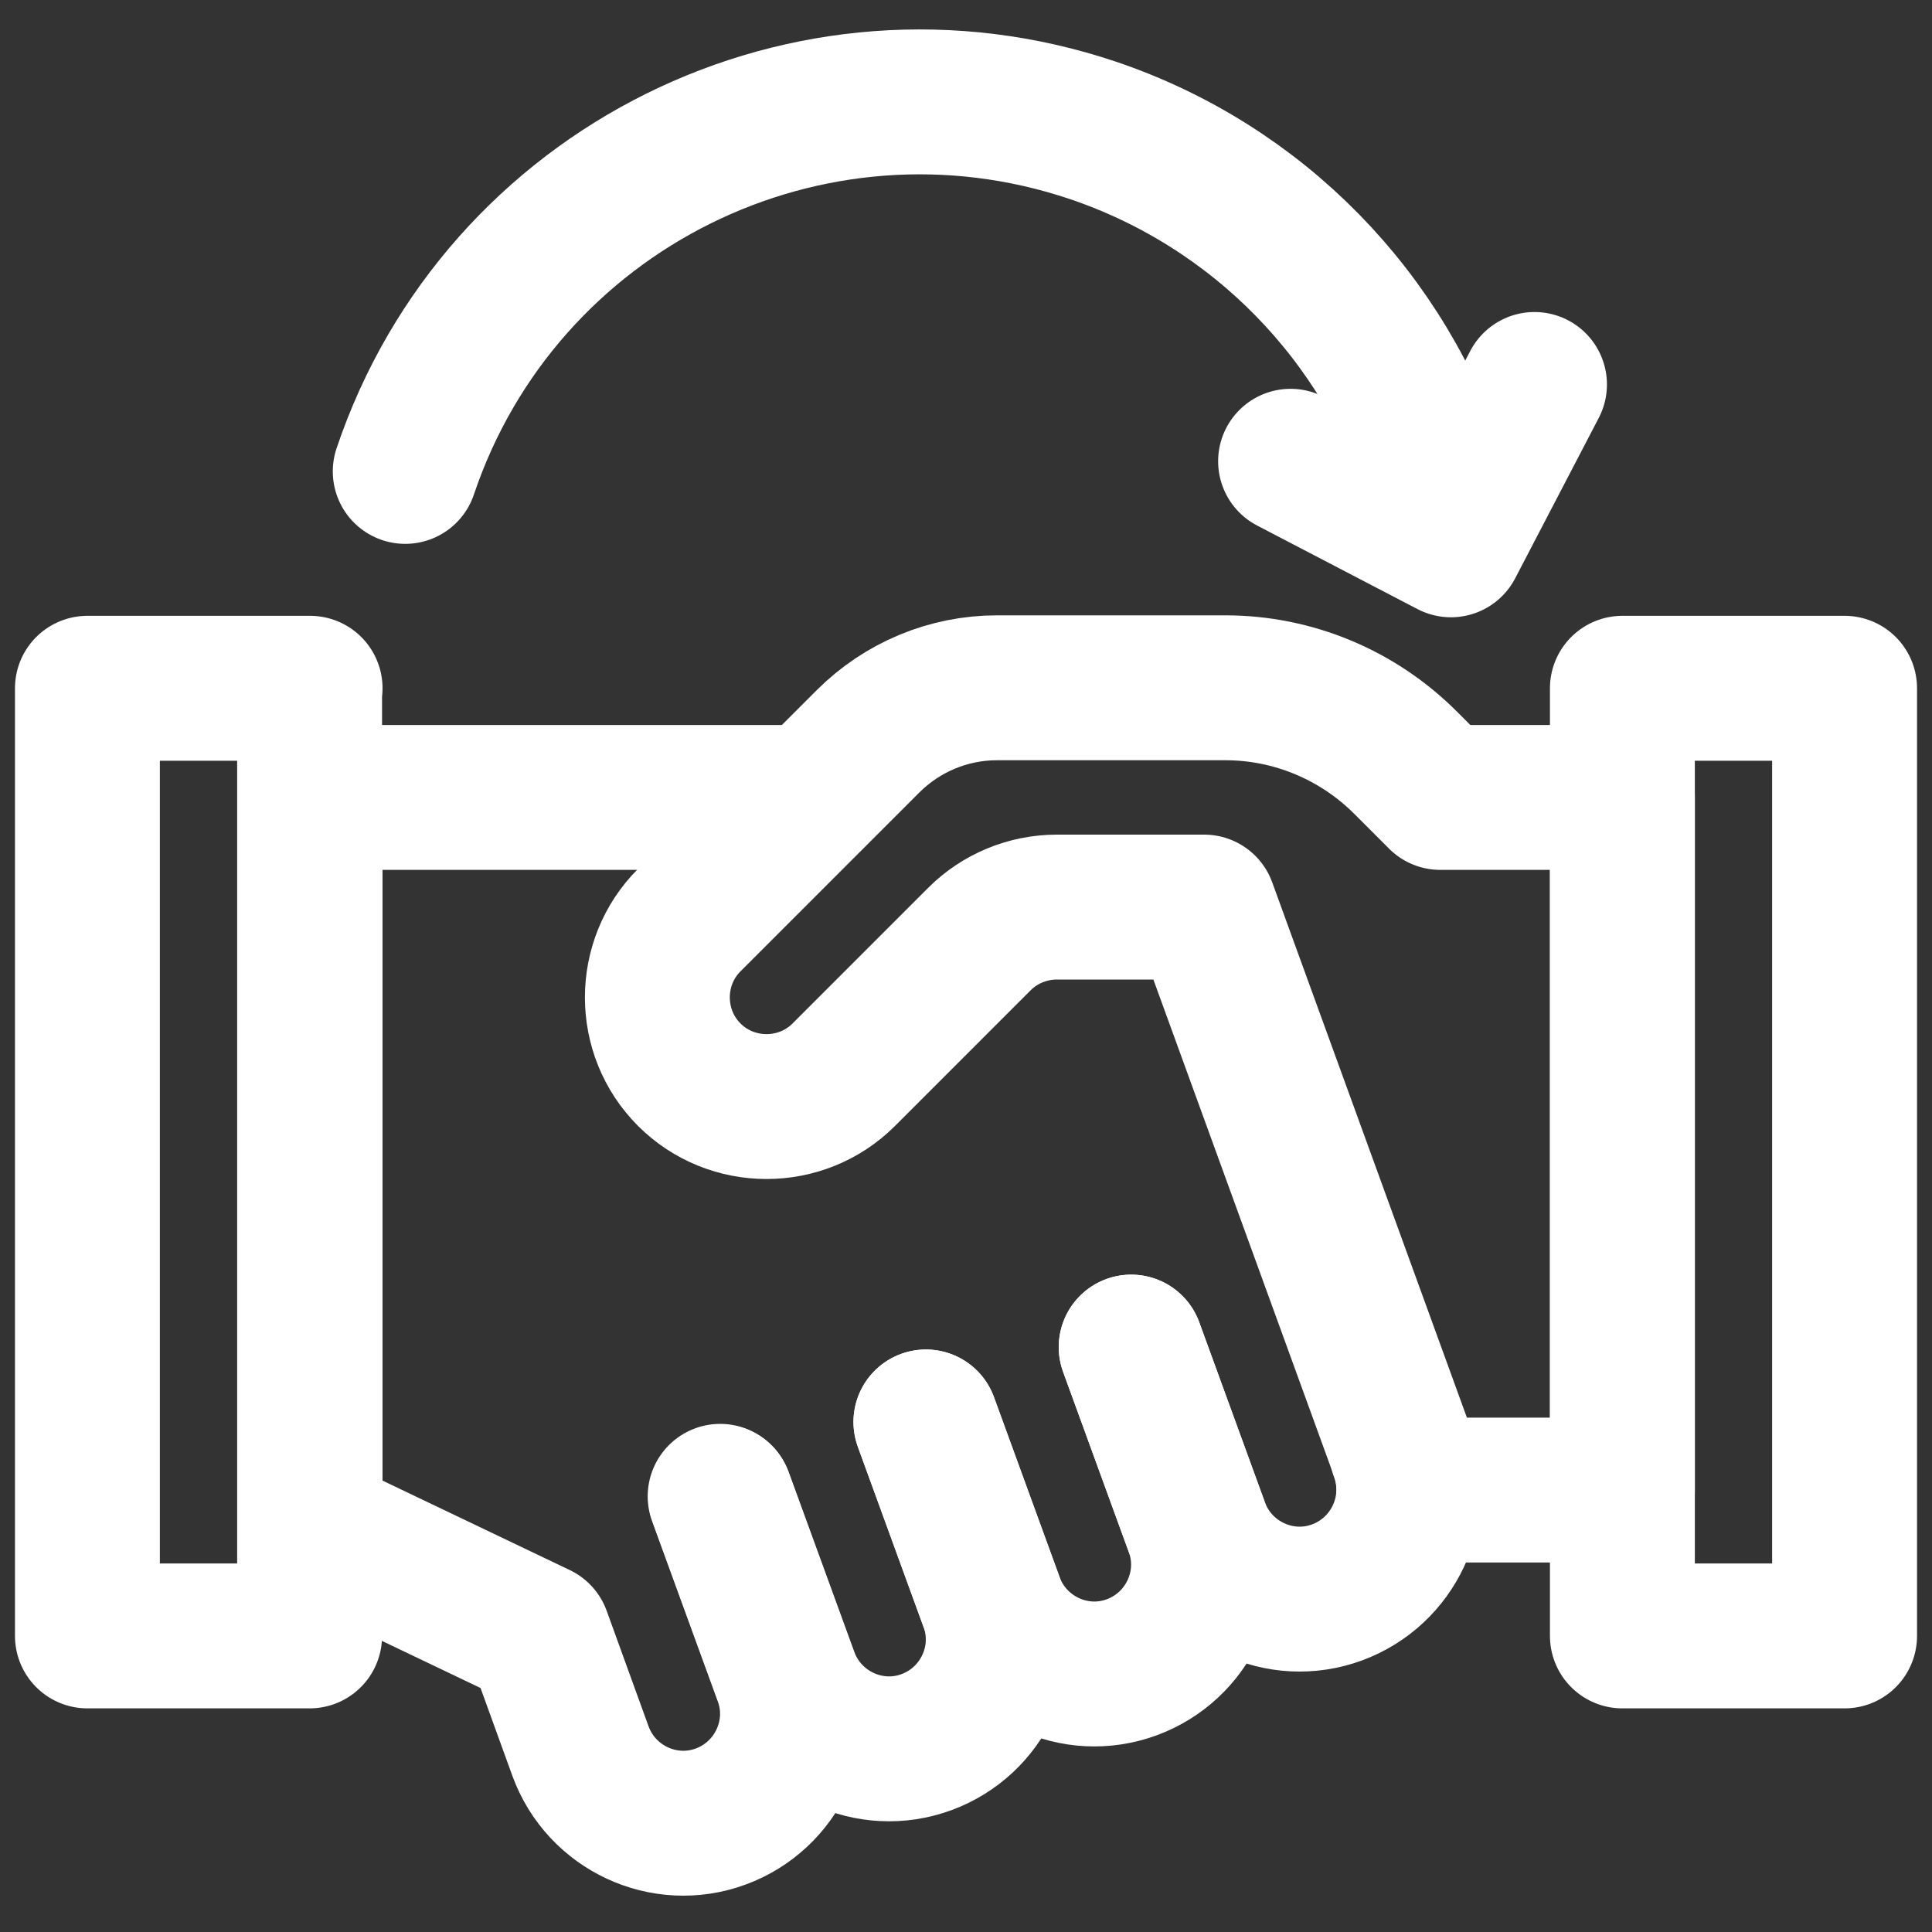
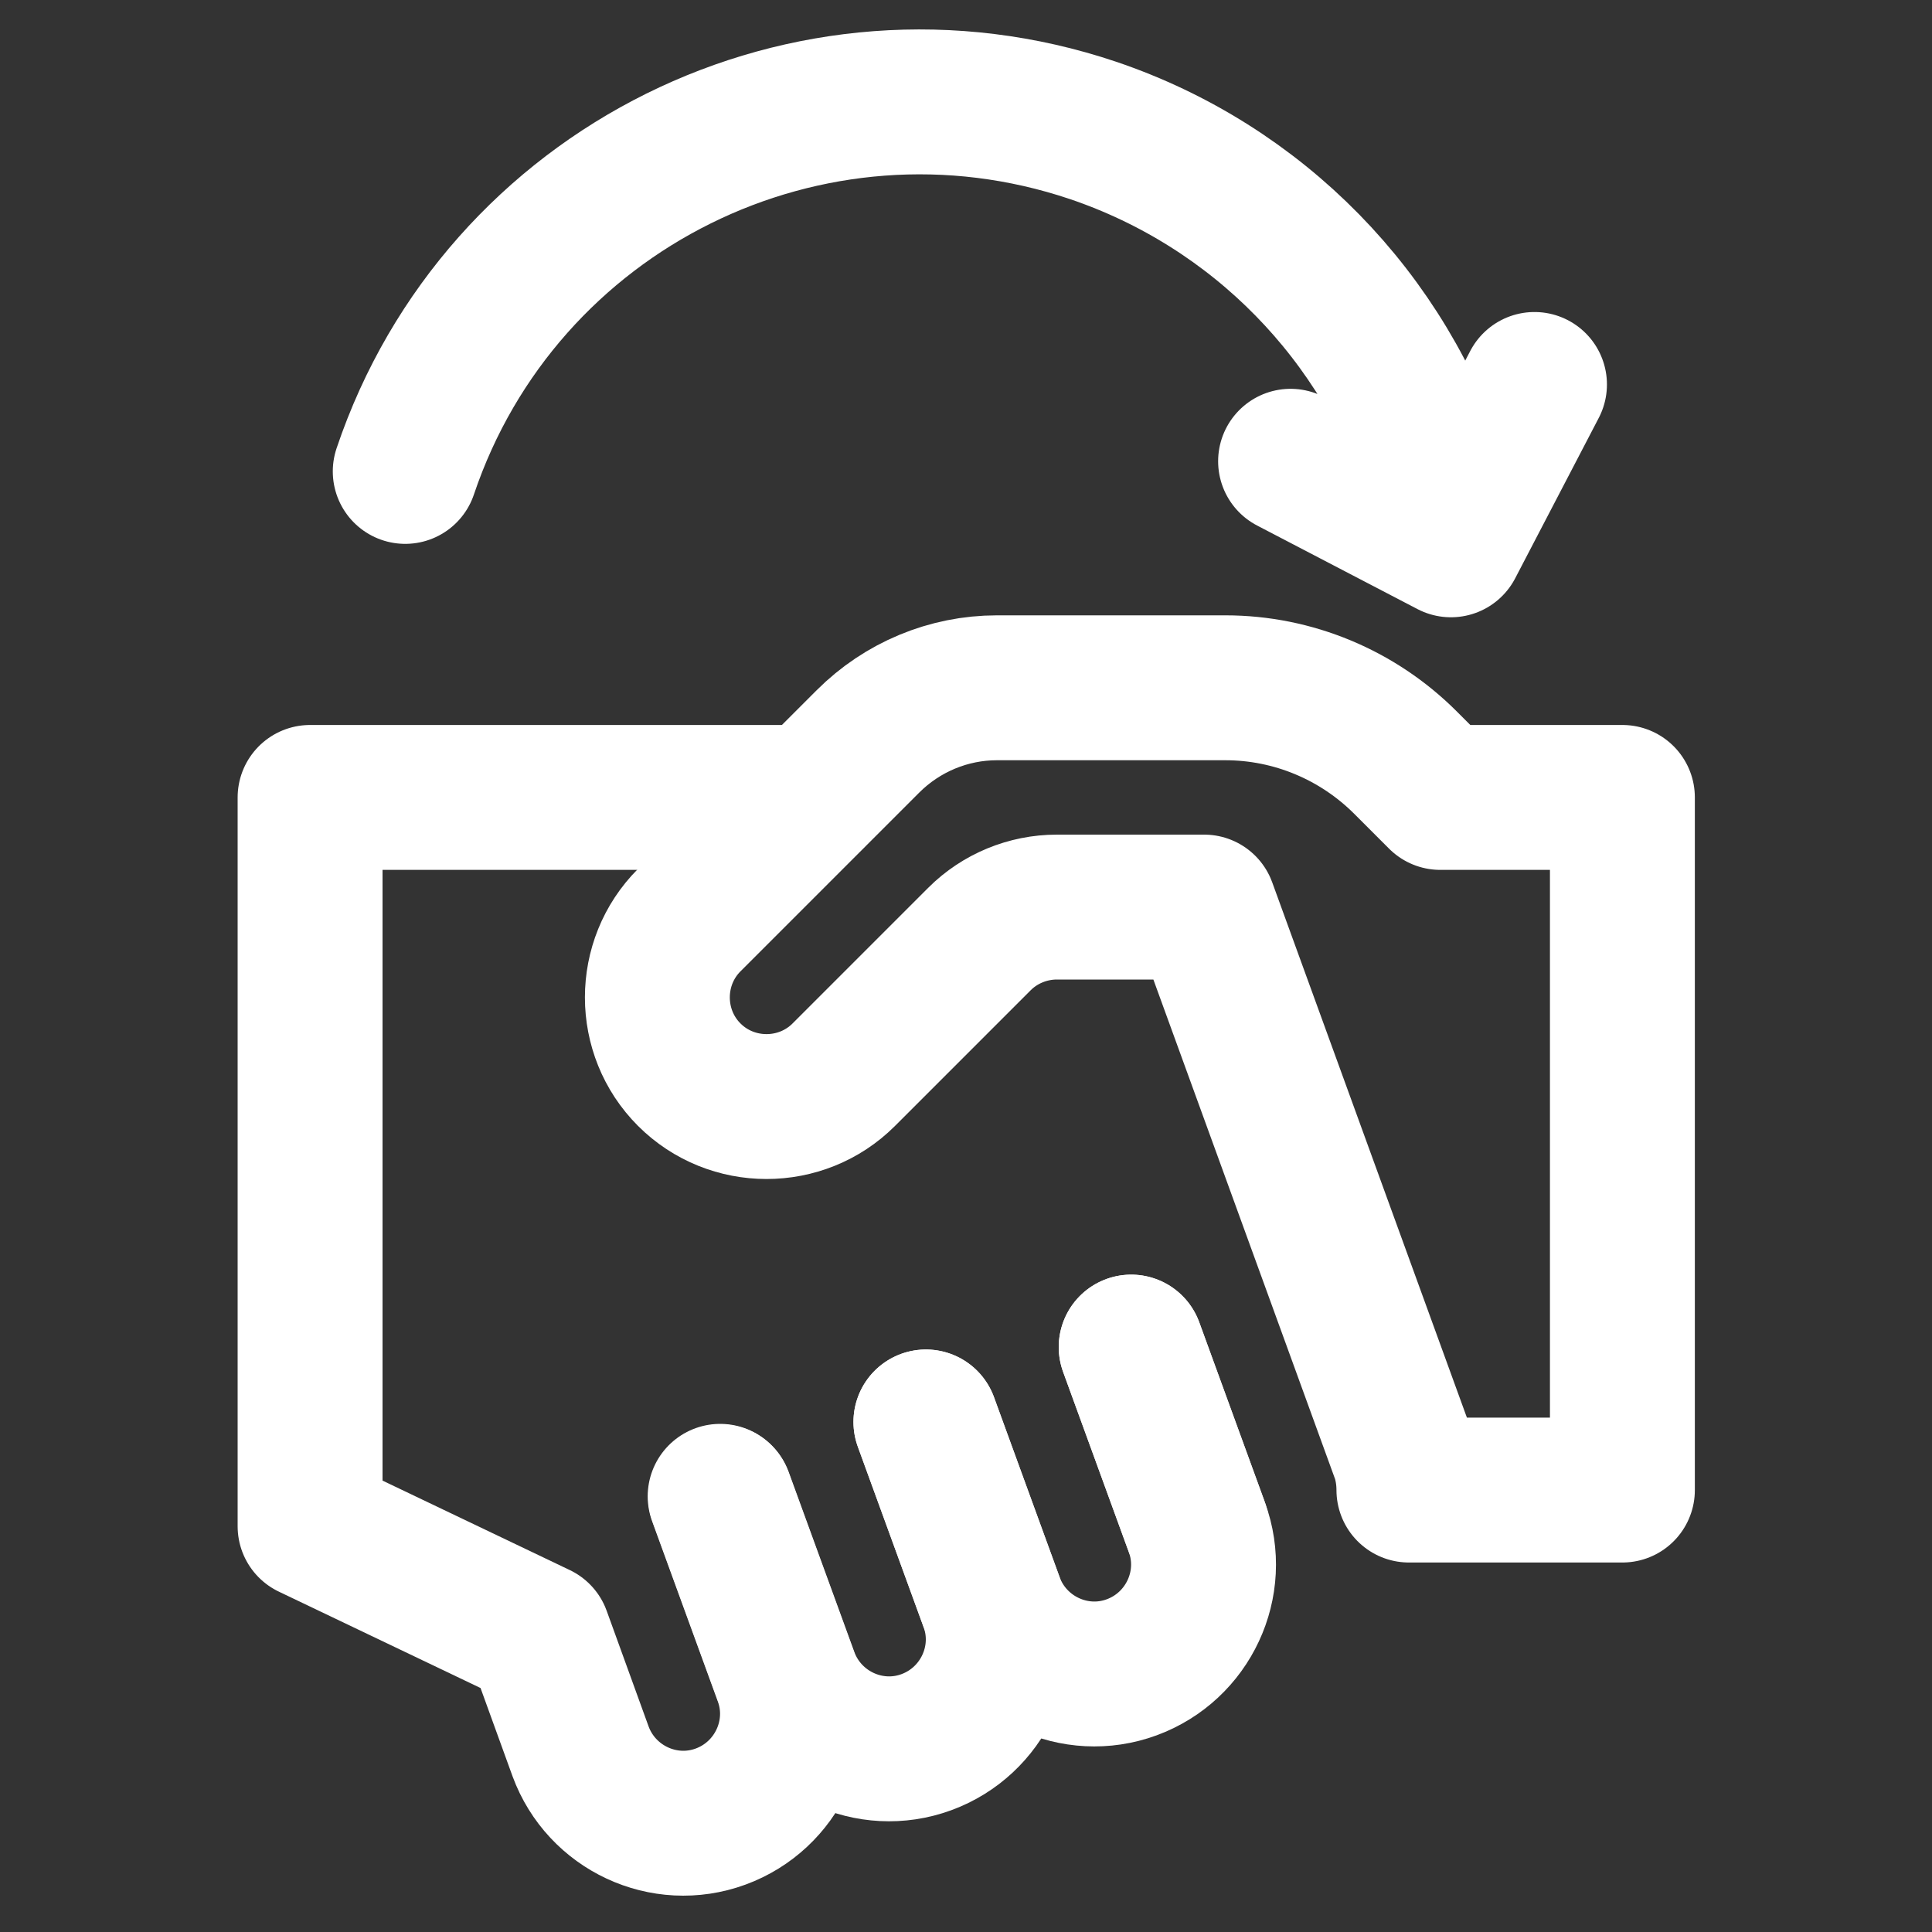
<svg xmlns="http://www.w3.org/2000/svg" id="Layer_1" viewBox="0 0 40 40">
  <rect x="0" y="0" width="40" height="40" fill="#333333" stroke="none" />
  <defs>
    <style>.cls-1{fill:none;stroke:#fff;stroke-linecap:round;stroke-linejoin:round;stroke-width:3px;}</style>
  </defs>
  <g id="g2856">
    <g id="g2858">
      <g id="g2860">
-         <path id="path2866" class="cls-1" d="m6.42,14.25H1.81v19.62h4.6V14.25Z" />
-         <path id="path2868" class="cls-1" d="m38.19,14.25h-4.6v19.62h4.6V14.25Z" />
        <g id="g2870">
          <path id="path2872" class="cls-1" d="m19.17,29.44l1.36,3.73c.43,1.17-.18,2.47-1.35,2.9s-2.47-.18-2.9-1.35l-1.36-3.73" />
        </g>
        <g id="g2874">
          <path id="path2876" class="cls-1" d="m23.42,27.89l1.36,3.73c.43,1.17-.18,2.47-1.35,2.9-1.17.43-2.47-.18-2.9-1.35l-1.36-3.73" />
        </g>
        <g id="g2878">
          <path id="path2880" class="cls-1" d="m29.04,30.07c.09.26.13.52.13.78h4.42v-14.34h-3.77l-.72-.72c-.99-.99-2.33-1.55-3.73-1.55h-4.73c-1,0-1.96.4-2.67,1.11l-3.7,3.7c-.88.88-.88,2.32,0,3.2.88.88,2.32.88,3.2,0l2.81-2.81c.42-.42,1-.66,1.6-.66h3.05l4.11,11.3" />
        </g>
        <g id="g2882">
          <path id="path2884" class="cls-1" d="m16.8,16.51H6.42v15.09l4.73,2.26.87,2.4c.43,1.17,1.73,1.78,2.9,1.35,1.17-.43,1.78-1.73,1.35-2.9l-1.36-3.73" />
        </g>
        <g id="g2886">
-           <path id="path2888" class="cls-1" d="m23.42,27.89l1.36,3.73c.43,1.17,1.73,1.78,2.9,1.35,1.17-.43,1.78-1.73,1.35-2.9" />
+           <path id="path2888" class="cls-1" d="m23.42,27.89l1.36,3.73" />
        </g>
      </g>
    </g>
  </g>
  <path id="Path_17469" class="cls-1" d="m8.39,9.76C10.37,3.88,16.75.72,22.63,2.7c3.4,1.15,6.05,3.85,7.13,7.28l.2.63m-3.24-1.06l3.32,1.73,1.73-3.32" />
</svg>